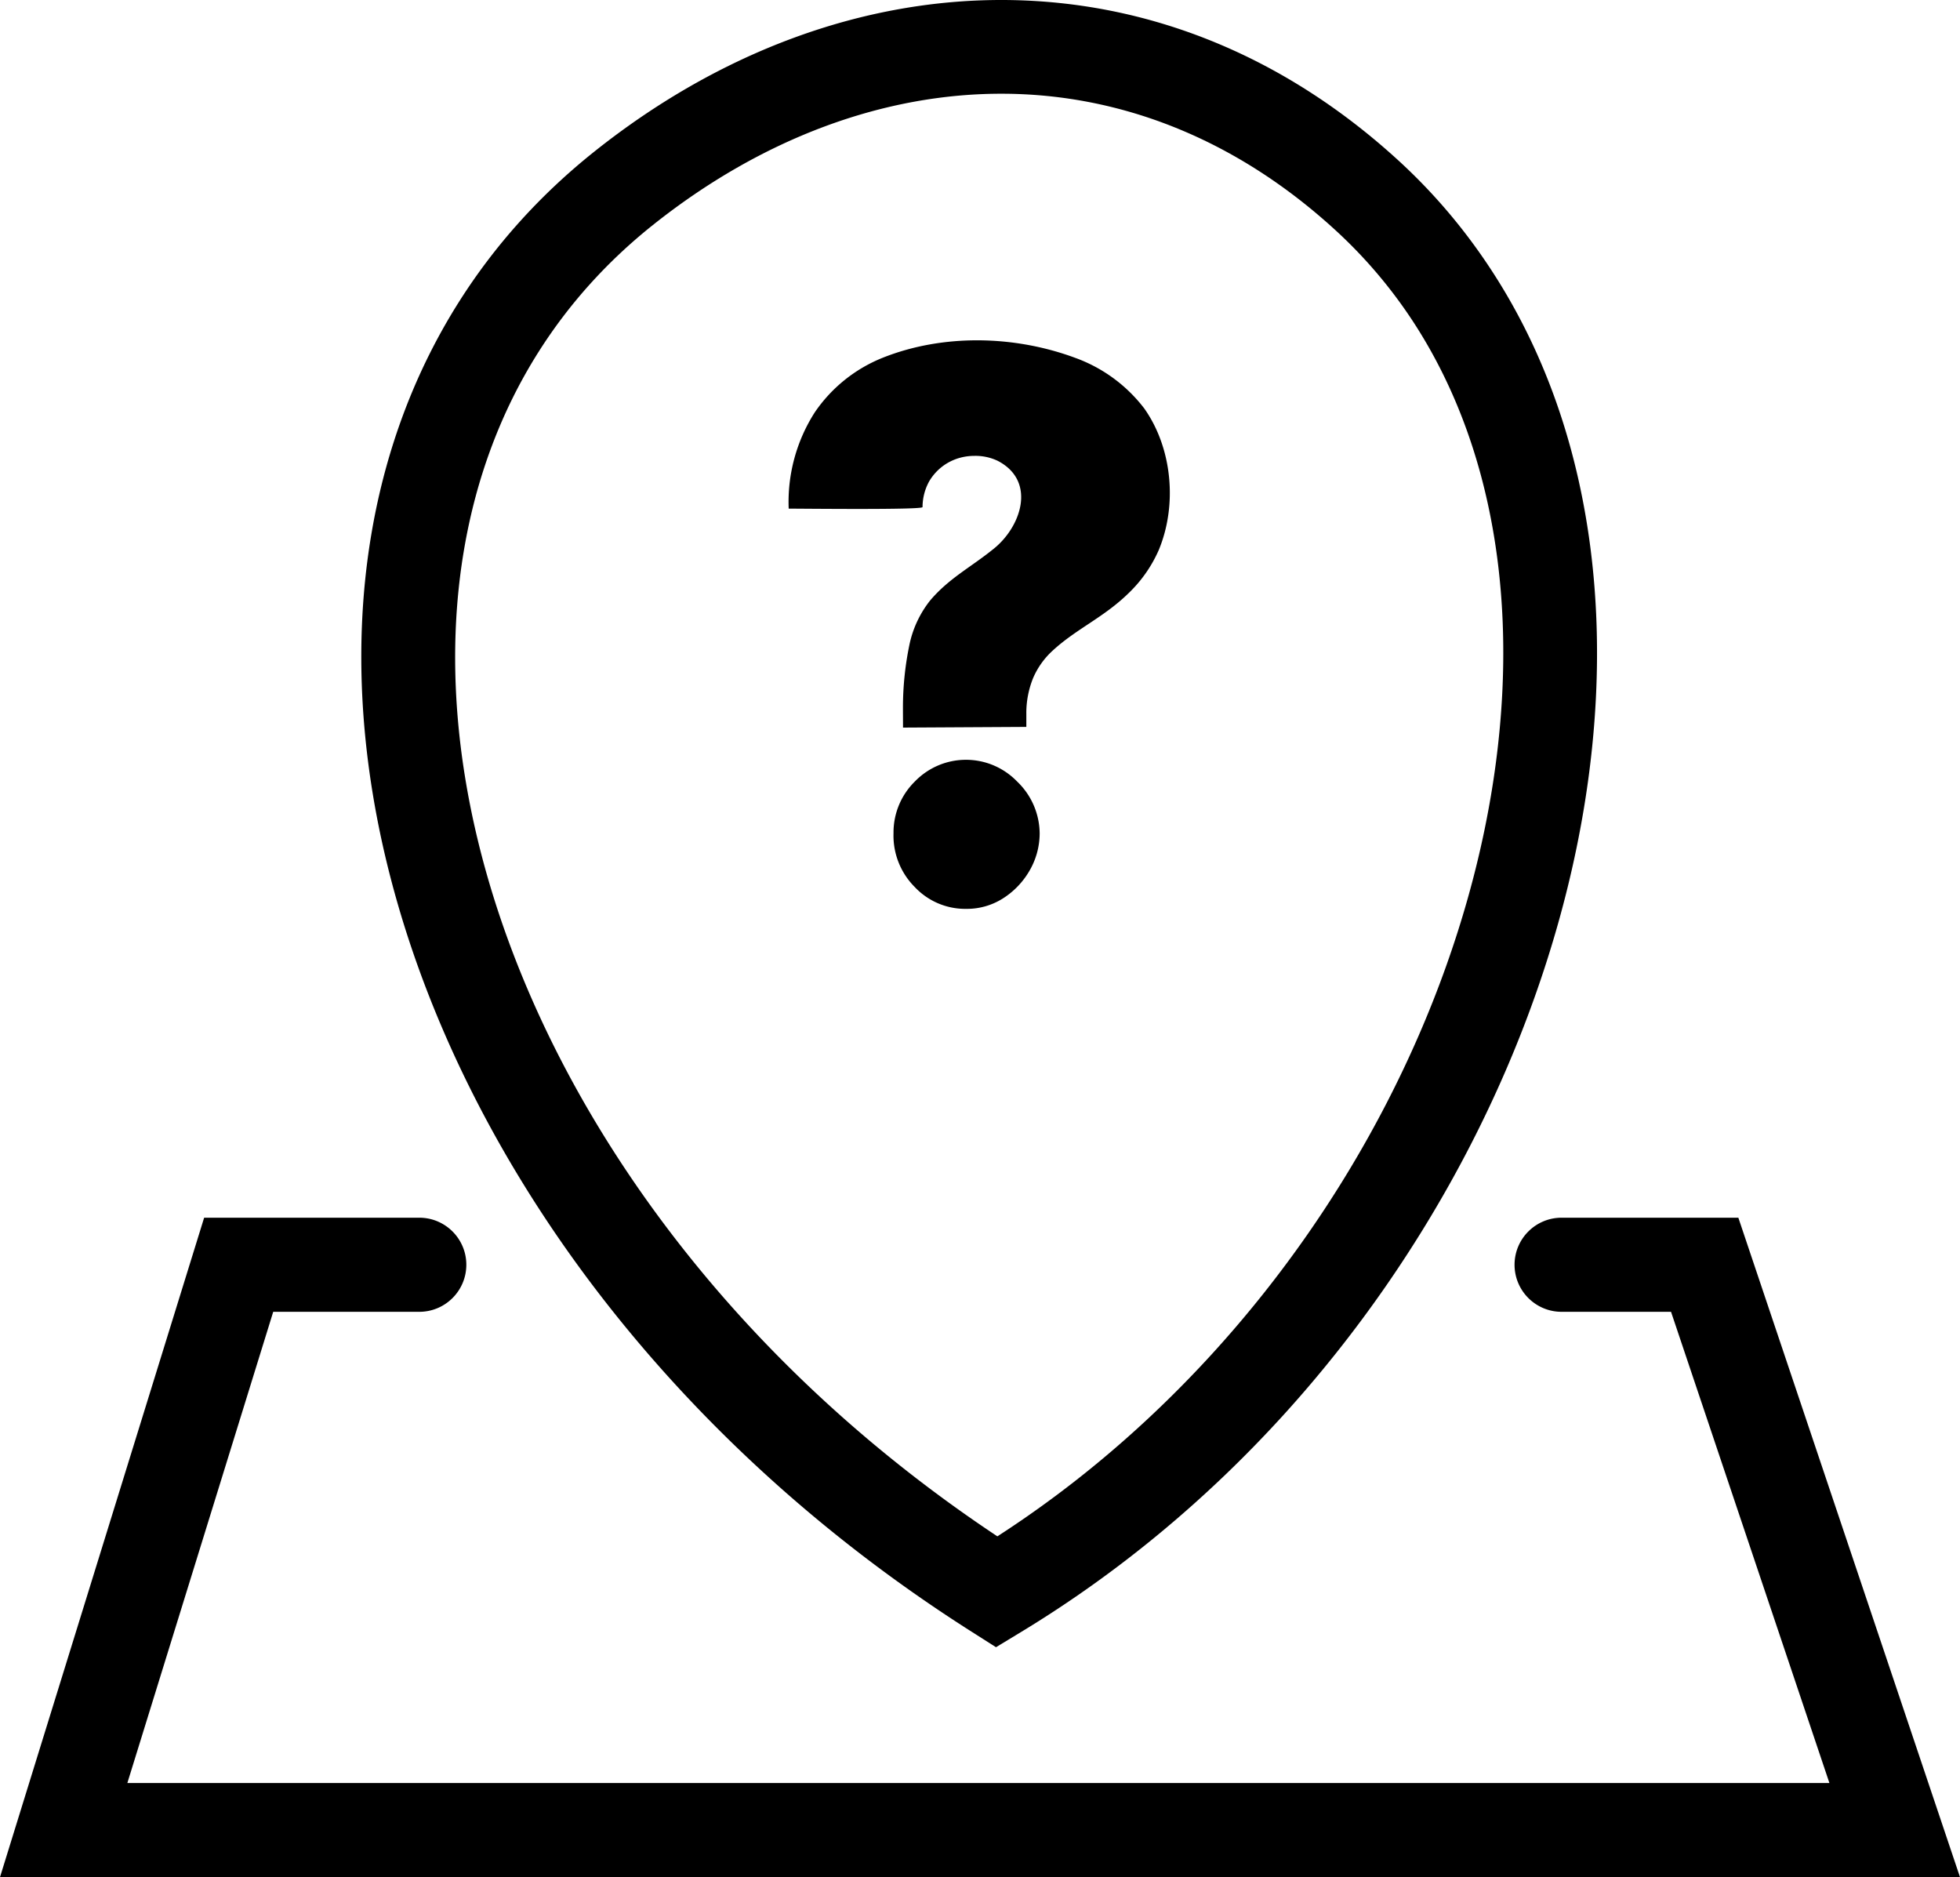
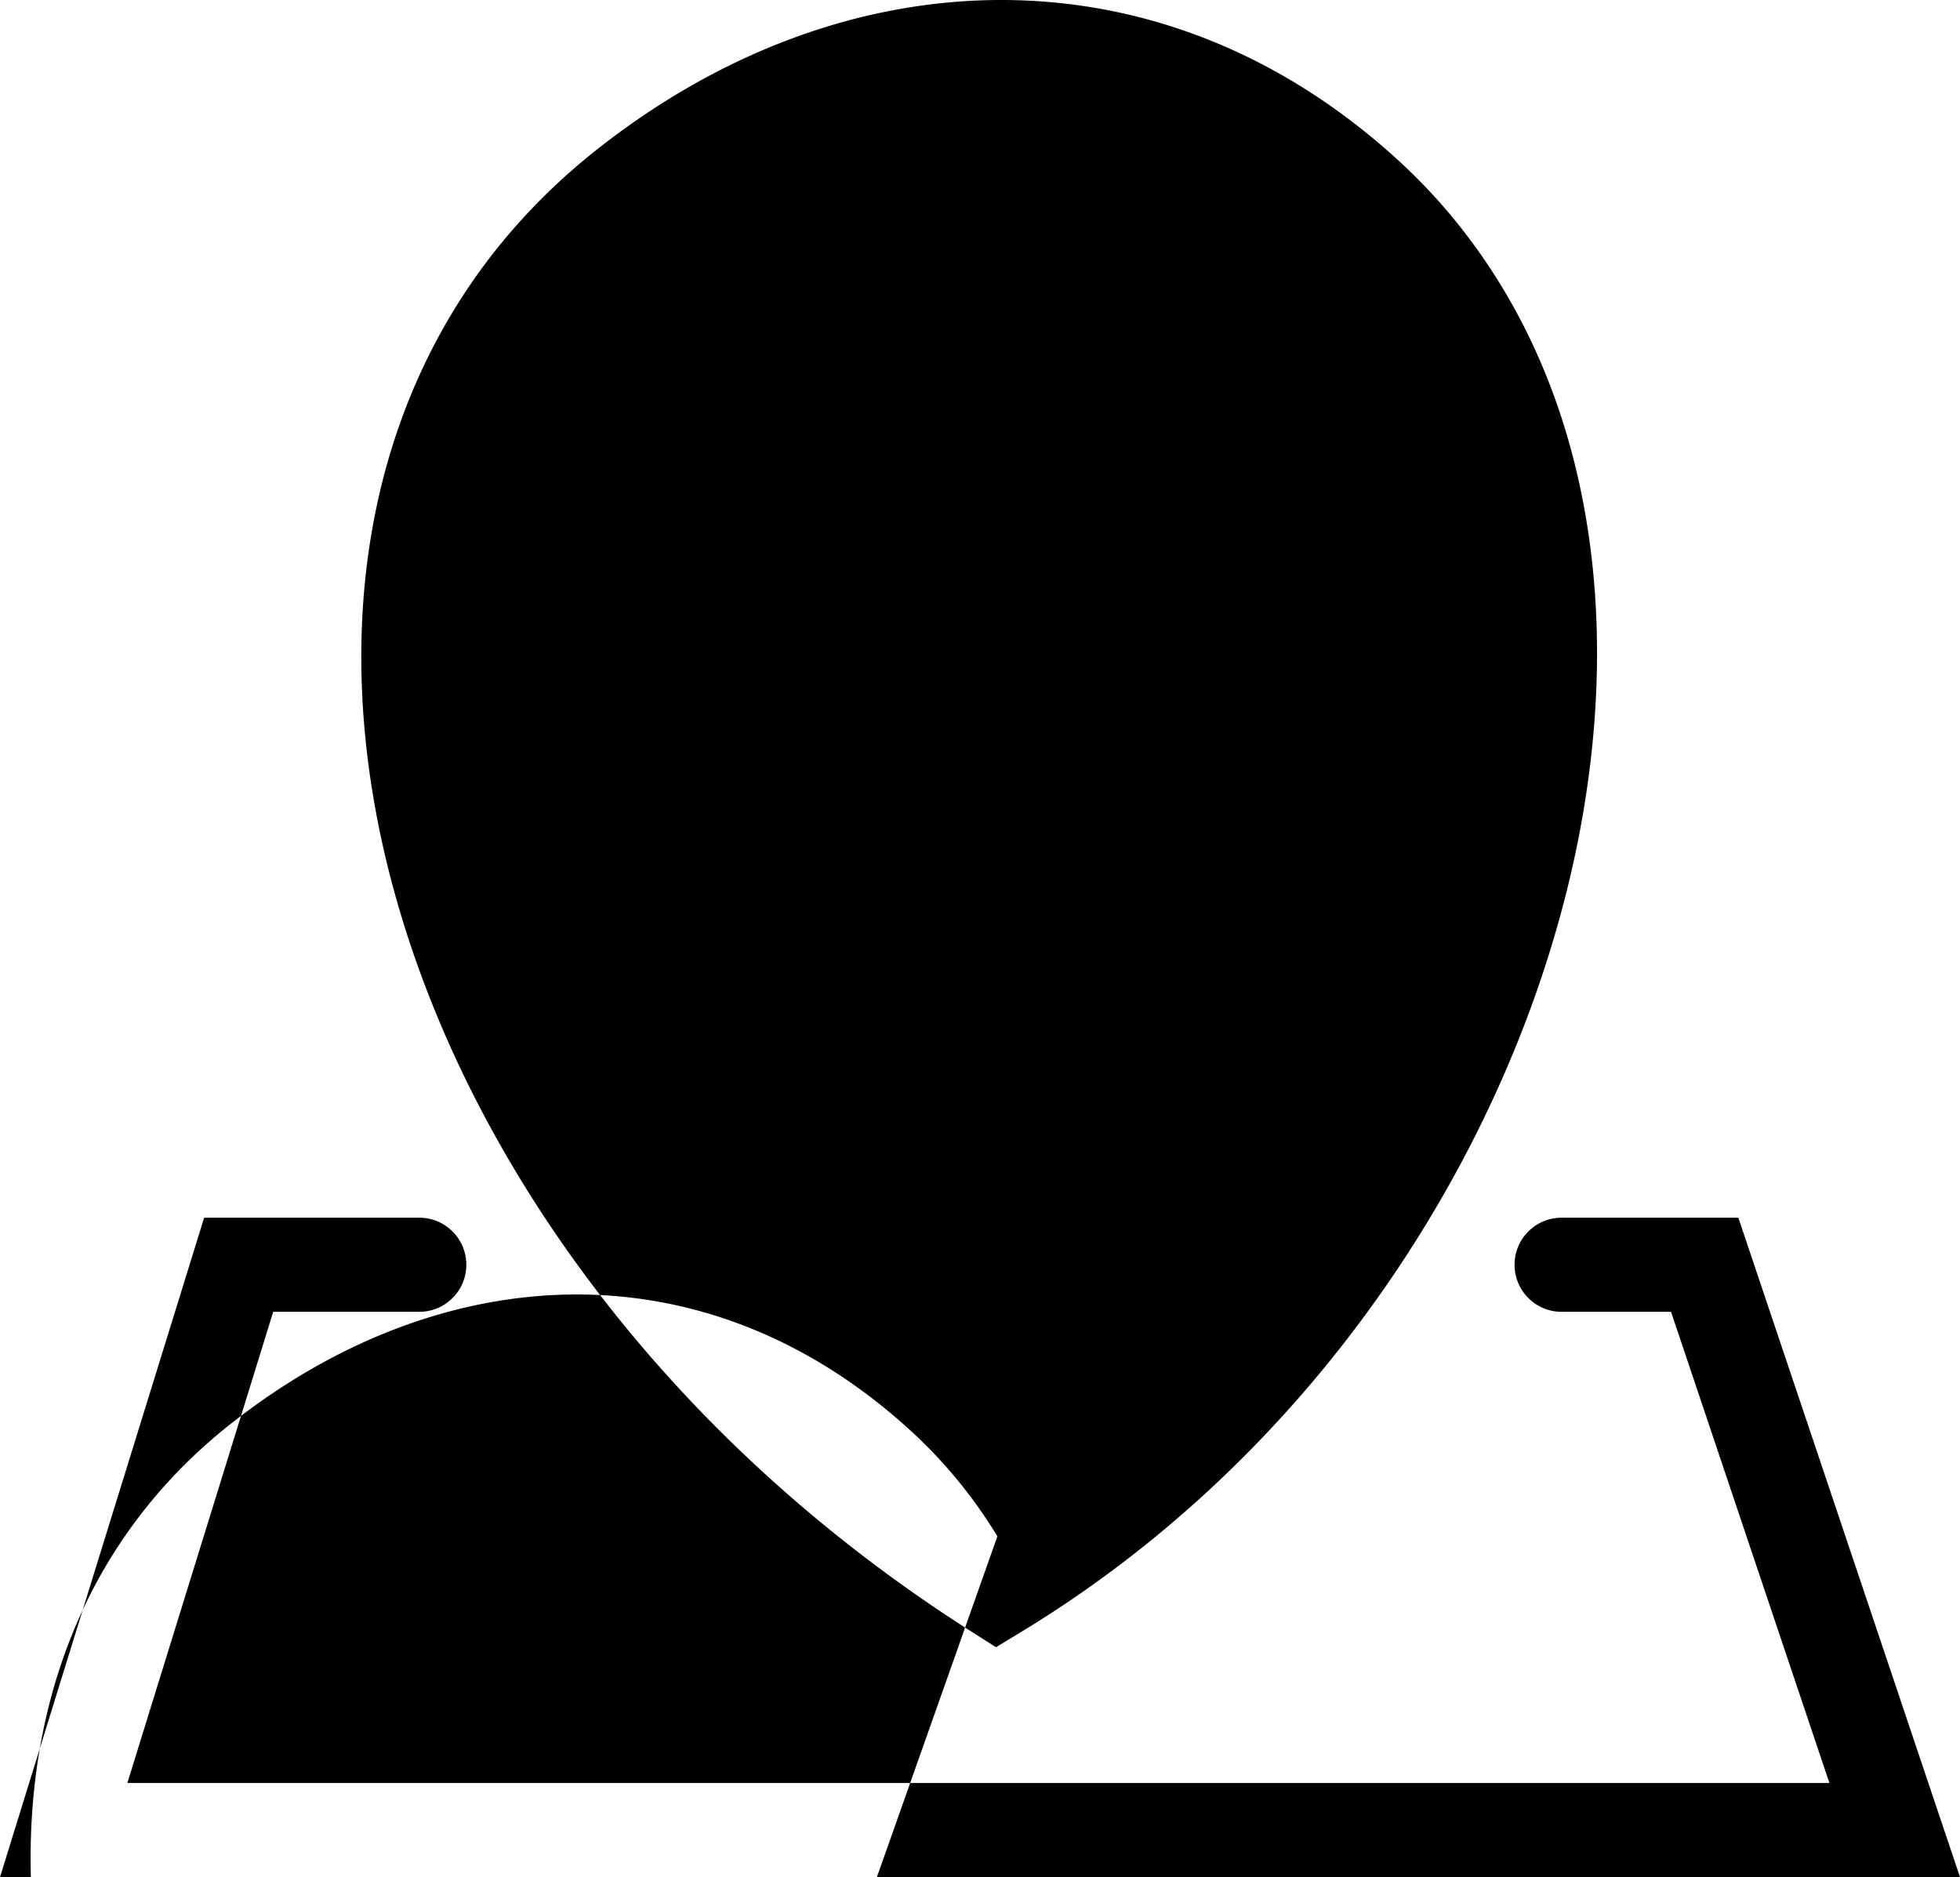
<svg xmlns="http://www.w3.org/2000/svg" shape-rendering="geometricPrecision" text-rendering="geometricPrecision" image-rendering="optimizeQuality" fill-rule="evenodd" clip-rule="evenodd" viewBox="0 0 512 490.328">
-   <path fill-rule="nonzero" d="M109.525 318.077c6.788 0 12.291 5.502 12.291 12.29 0 6.788-5.503 12.291-12.291 12.291H71.371L33.266 465.747H477.89l-41.374-123.089h-28.585c-6.788 0-12.291-5.503-12.291-12.291s5.503-12.29 12.291-12.29h46.17L512 490.328H0l53.325-172.251h56.2zM235.89 190.055c0-1.75-.019-3.502-.019-5.252a80.87 80.87 0 011.779-16.793 27.72 27.72 0 015.291-11.117c4.888-5.793 10.569-8.671 16.306-13.285 7.492-5.755 11.679-17.97 1.311-23.267a13.563 13.563 0 00-6.006-1.263c-4.871 0-9.284 2.393-11.795 6.596a13.933 13.933 0 00-1.765 6.787c0 .75-31.634.397-34.966.397a43.395 43.395 0 016.823-25.164 38.98 38.98 0 0117.713-14.235c15.79-6.302 34.448-5.866 50.281.004a39.69 39.69 0 0118.072 13.236c7.342 10.397 8.674 25.281 3.75 37.048a35.112 35.112 0 01-7.814 11.159c-6.52 6.398-13.659 9.306-19.922 15.09a20.821 20.821 0 00-5.063 7.138 24.317 24.317 0 00-1.764 9.083l.003.314v3.344l-32.215.18zm16.626 47.349l-.382.001a18.084 18.084 0 01-13.169-5.696 19.01 19.01 0 01-5.568-13.44c0-.186.006-.379.01-.562v-.268a18.67 18.67 0 015.558-13.286 18.562 18.562 0 0126.743 0 18.92 18.92 0 015.876 13.554 19.45 19.45 0 01-2.801 9.984 21 21 0 01-6.958 7.09 17.546 17.546 0 01-9.221 2.623h-.133.045zm8.024 163.904c20.888-13.489 39.699-29.699 56.157-47.739 36.576-40.092 61.224-88.961 71.123-136.951 9.737-47.208 5.196-93.365-16.38-128.955a125.636 125.636 0 00-22.848-27.775c-26.077-23.795-55.949-35.148-85.98-35.4-31.601-.267-63.688 11.681-92.062 34.289-12.088 9.633-21.982 20.737-29.751 32.966-19.921 31.356-25.924 70.29-19.344 111.069 6.715 41.627 26.514 85.134 58.012 124.668 21.641 27.161 48.813 52.402 81.073 73.828zm74.303-31.224c-19.593 21.474-42.426 40.641-68.131 56.223l-6.533 3.961-6.382-4.057c-37.421-23.773-68.795-52.417-93.533-83.465-34.114-42.817-55.619-90.324-63.003-136.094-7.523-46.622-.435-91.493 22.799-128.064 9.185-14.456 20.9-27.599 35.223-39.013C188.035 13.476 225.512-.309 262.804.005c36.001.304 71.564 13.688 102.303 41.736 10.784 9.837 19.848 21.016 27.263 33.247 24.938 41.137 30.383 93.527 19.452 146.526-10.77 52.22-37.451 105.241-76.979 148.57z" />
+   <path fill-rule="nonzero" d="M109.525 318.077c6.788 0 12.291 5.502 12.291 12.29 0 6.788-5.503 12.291-12.291 12.291H71.371L33.266 465.747H477.89l-41.374-123.089h-28.585c-6.788 0-12.291-5.503-12.291-12.291s5.503-12.29 12.291-12.29h46.17L512 490.328H0l53.325-172.251h56.2zM235.89 190.055c0-1.75-.019-3.502-.019-5.252a80.87 80.87 0 011.779-16.793 27.72 27.72 0 015.291-11.117c4.888-5.793 10.569-8.671 16.306-13.285 7.492-5.755 11.679-17.97 1.311-23.267a13.563 13.563 0 00-6.006-1.263c-4.871 0-9.284 2.393-11.795 6.596a13.933 13.933 0 00-1.765 6.787c0 .75-31.634.397-34.966.397a43.395 43.395 0 016.823-25.164 38.98 38.98 0 0117.713-14.235c15.79-6.302 34.448-5.866 50.281.004a39.69 39.69 0 0118.072 13.236c7.342 10.397 8.674 25.281 3.75 37.048a35.112 35.112 0 01-7.814 11.159c-6.52 6.398-13.659 9.306-19.922 15.09a20.821 20.821 0 00-5.063 7.138 24.317 24.317 0 00-1.764 9.083l.003.314v3.344l-32.215.18zm16.626 47.349l-.382.001a18.084 18.084 0 01-13.169-5.696 19.01 19.01 0 01-5.568-13.44c0-.186.006-.379.01-.562v-.268a18.67 18.67 0 015.558-13.286 18.562 18.562 0 0126.743 0 18.92 18.92 0 015.876 13.554 19.45 19.45 0 01-2.801 9.984 21 21 0 01-6.958 7.09 17.546 17.546 0 01-9.221 2.623h-.133.045zm8.024 163.904a125.636 125.636 0 00-22.848-27.775c-26.077-23.795-55.949-35.148-85.98-35.4-31.601-.267-63.688 11.681-92.062 34.289-12.088 9.633-21.982 20.737-29.751 32.966-19.921 31.356-25.924 70.29-19.344 111.069 6.715 41.627 26.514 85.134 58.012 124.668 21.641 27.161 48.813 52.402 81.073 73.828zm74.303-31.224c-19.593 21.474-42.426 40.641-68.131 56.223l-6.533 3.961-6.382-4.057c-37.421-23.773-68.795-52.417-93.533-83.465-34.114-42.817-55.619-90.324-63.003-136.094-7.523-46.622-.435-91.493 22.799-128.064 9.185-14.456 20.9-27.599 35.223-39.013C188.035 13.476 225.512-.309 262.804.005c36.001.304 71.564 13.688 102.303 41.736 10.784 9.837 19.848 21.016 27.263 33.247 24.938 41.137 30.383 93.527 19.452 146.526-10.77 52.22-37.451 105.241-76.979 148.57z" />
</svg>